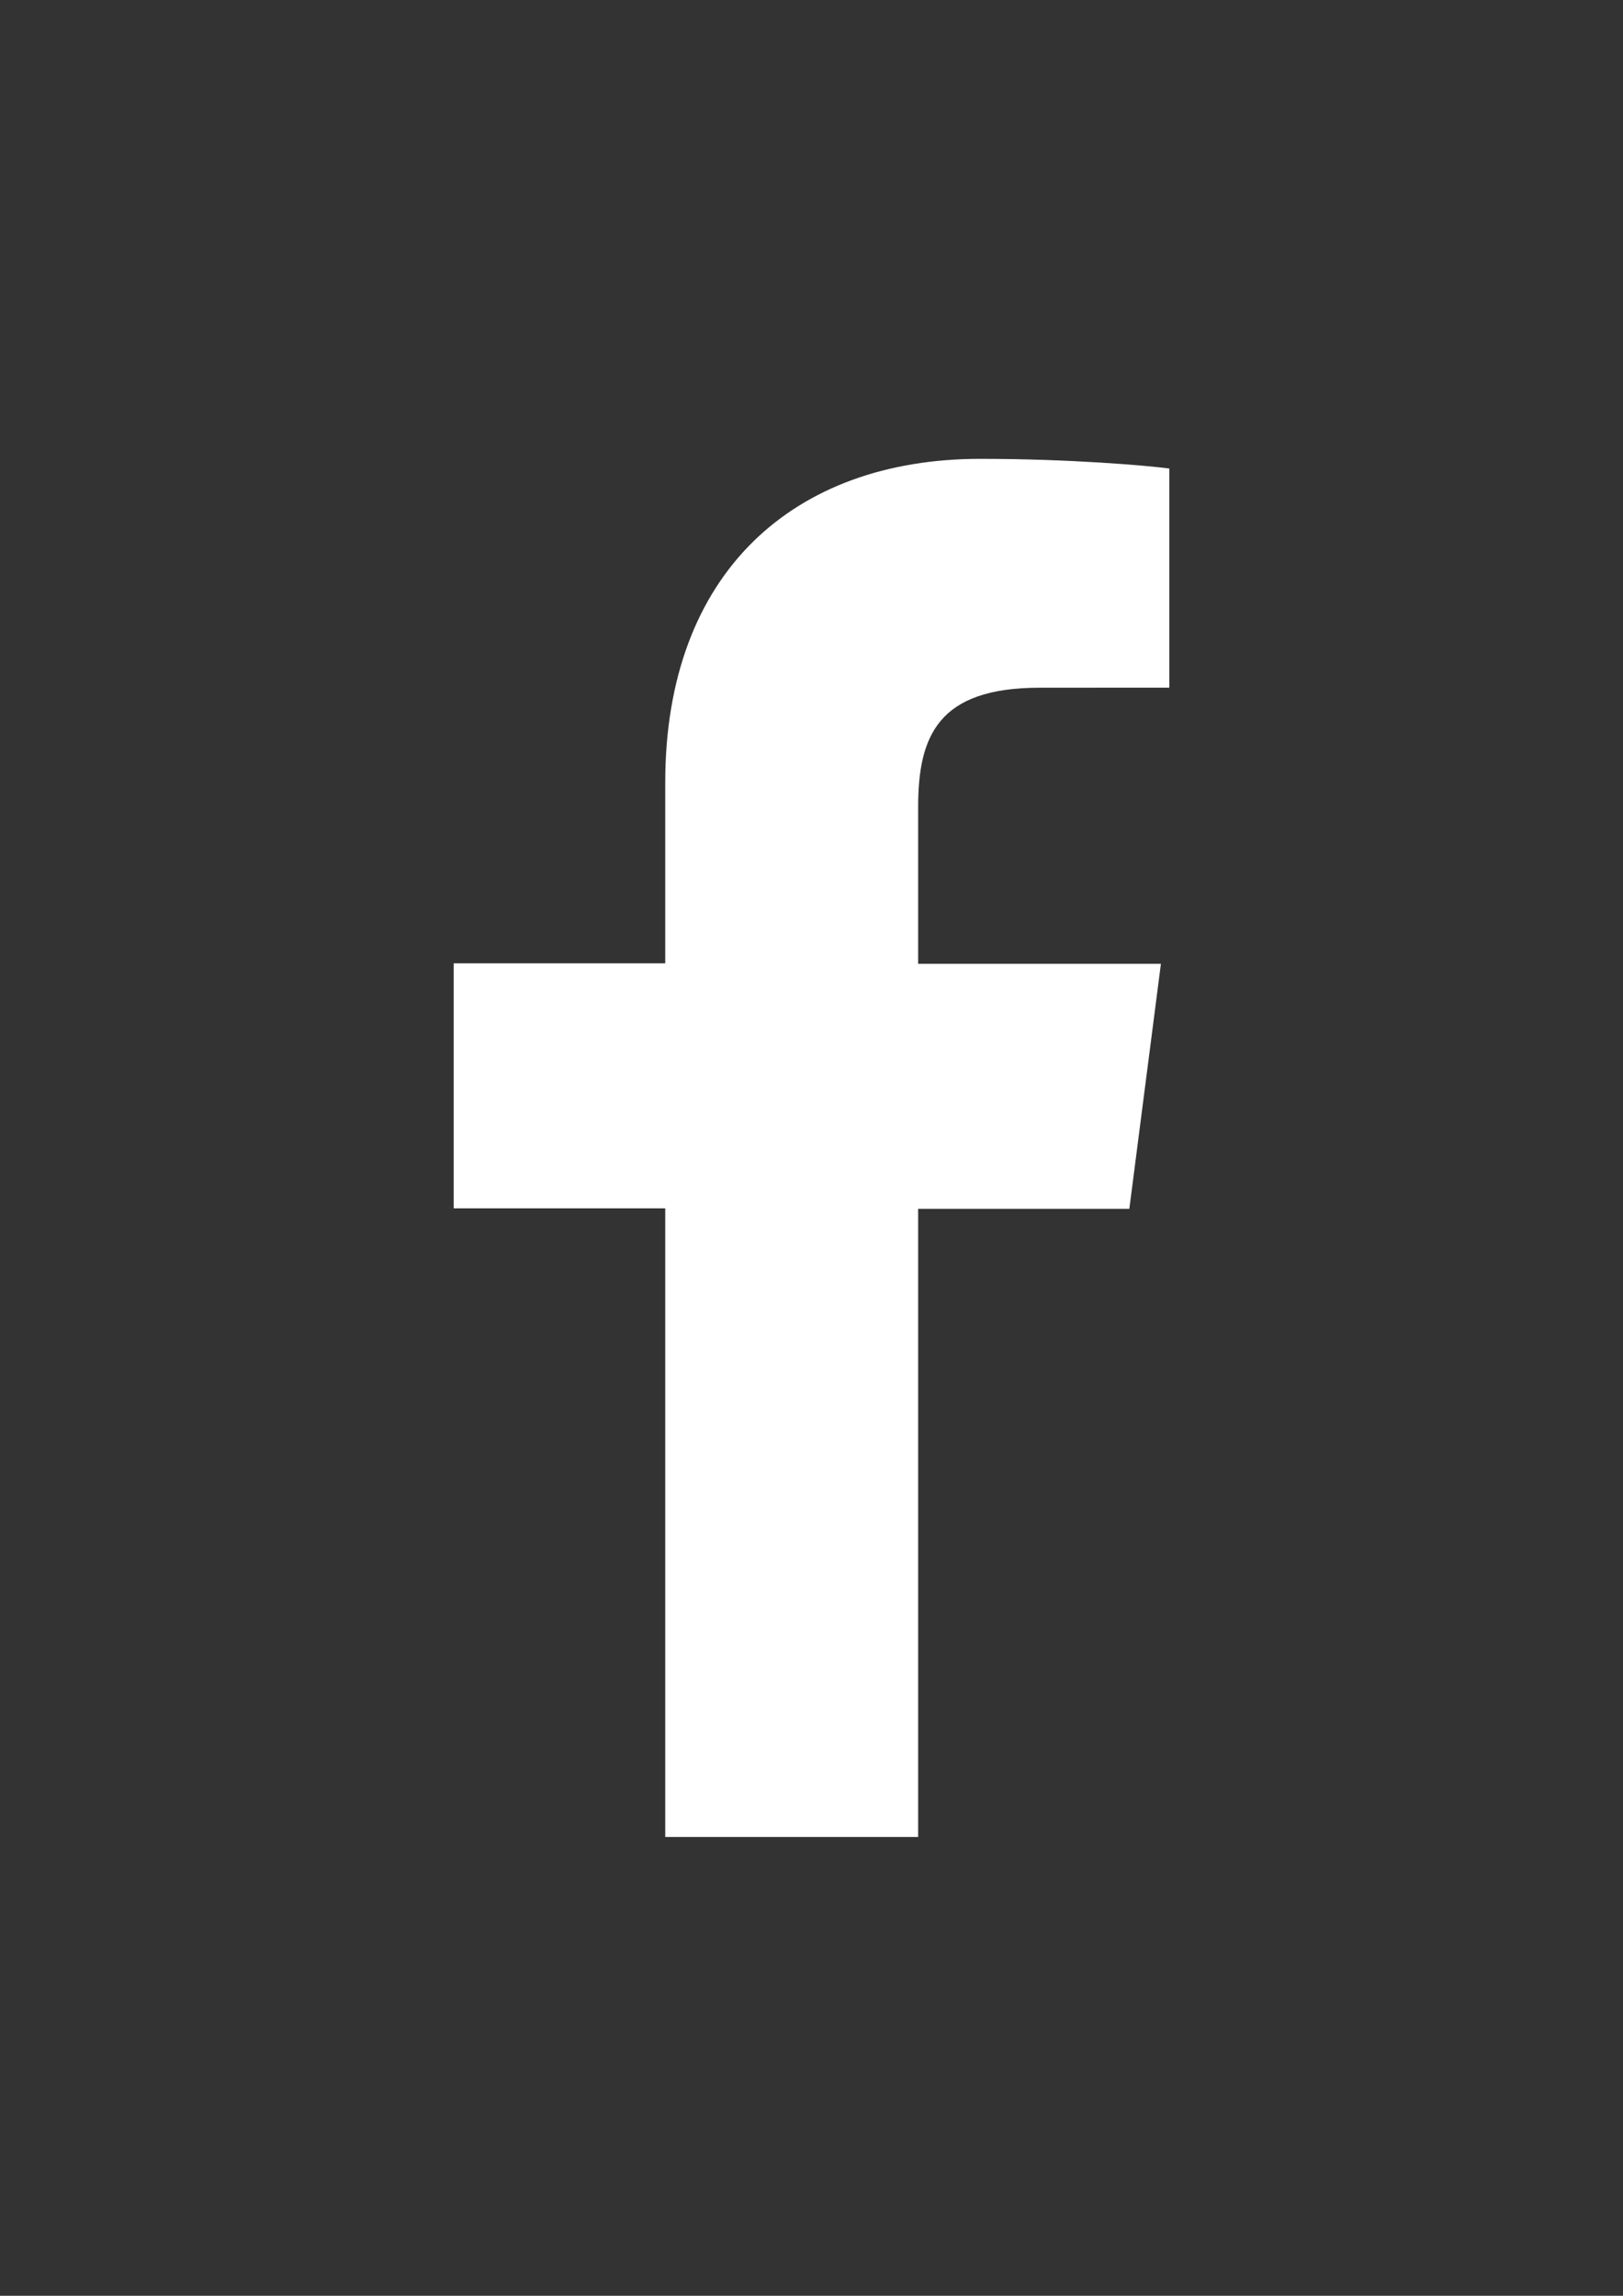
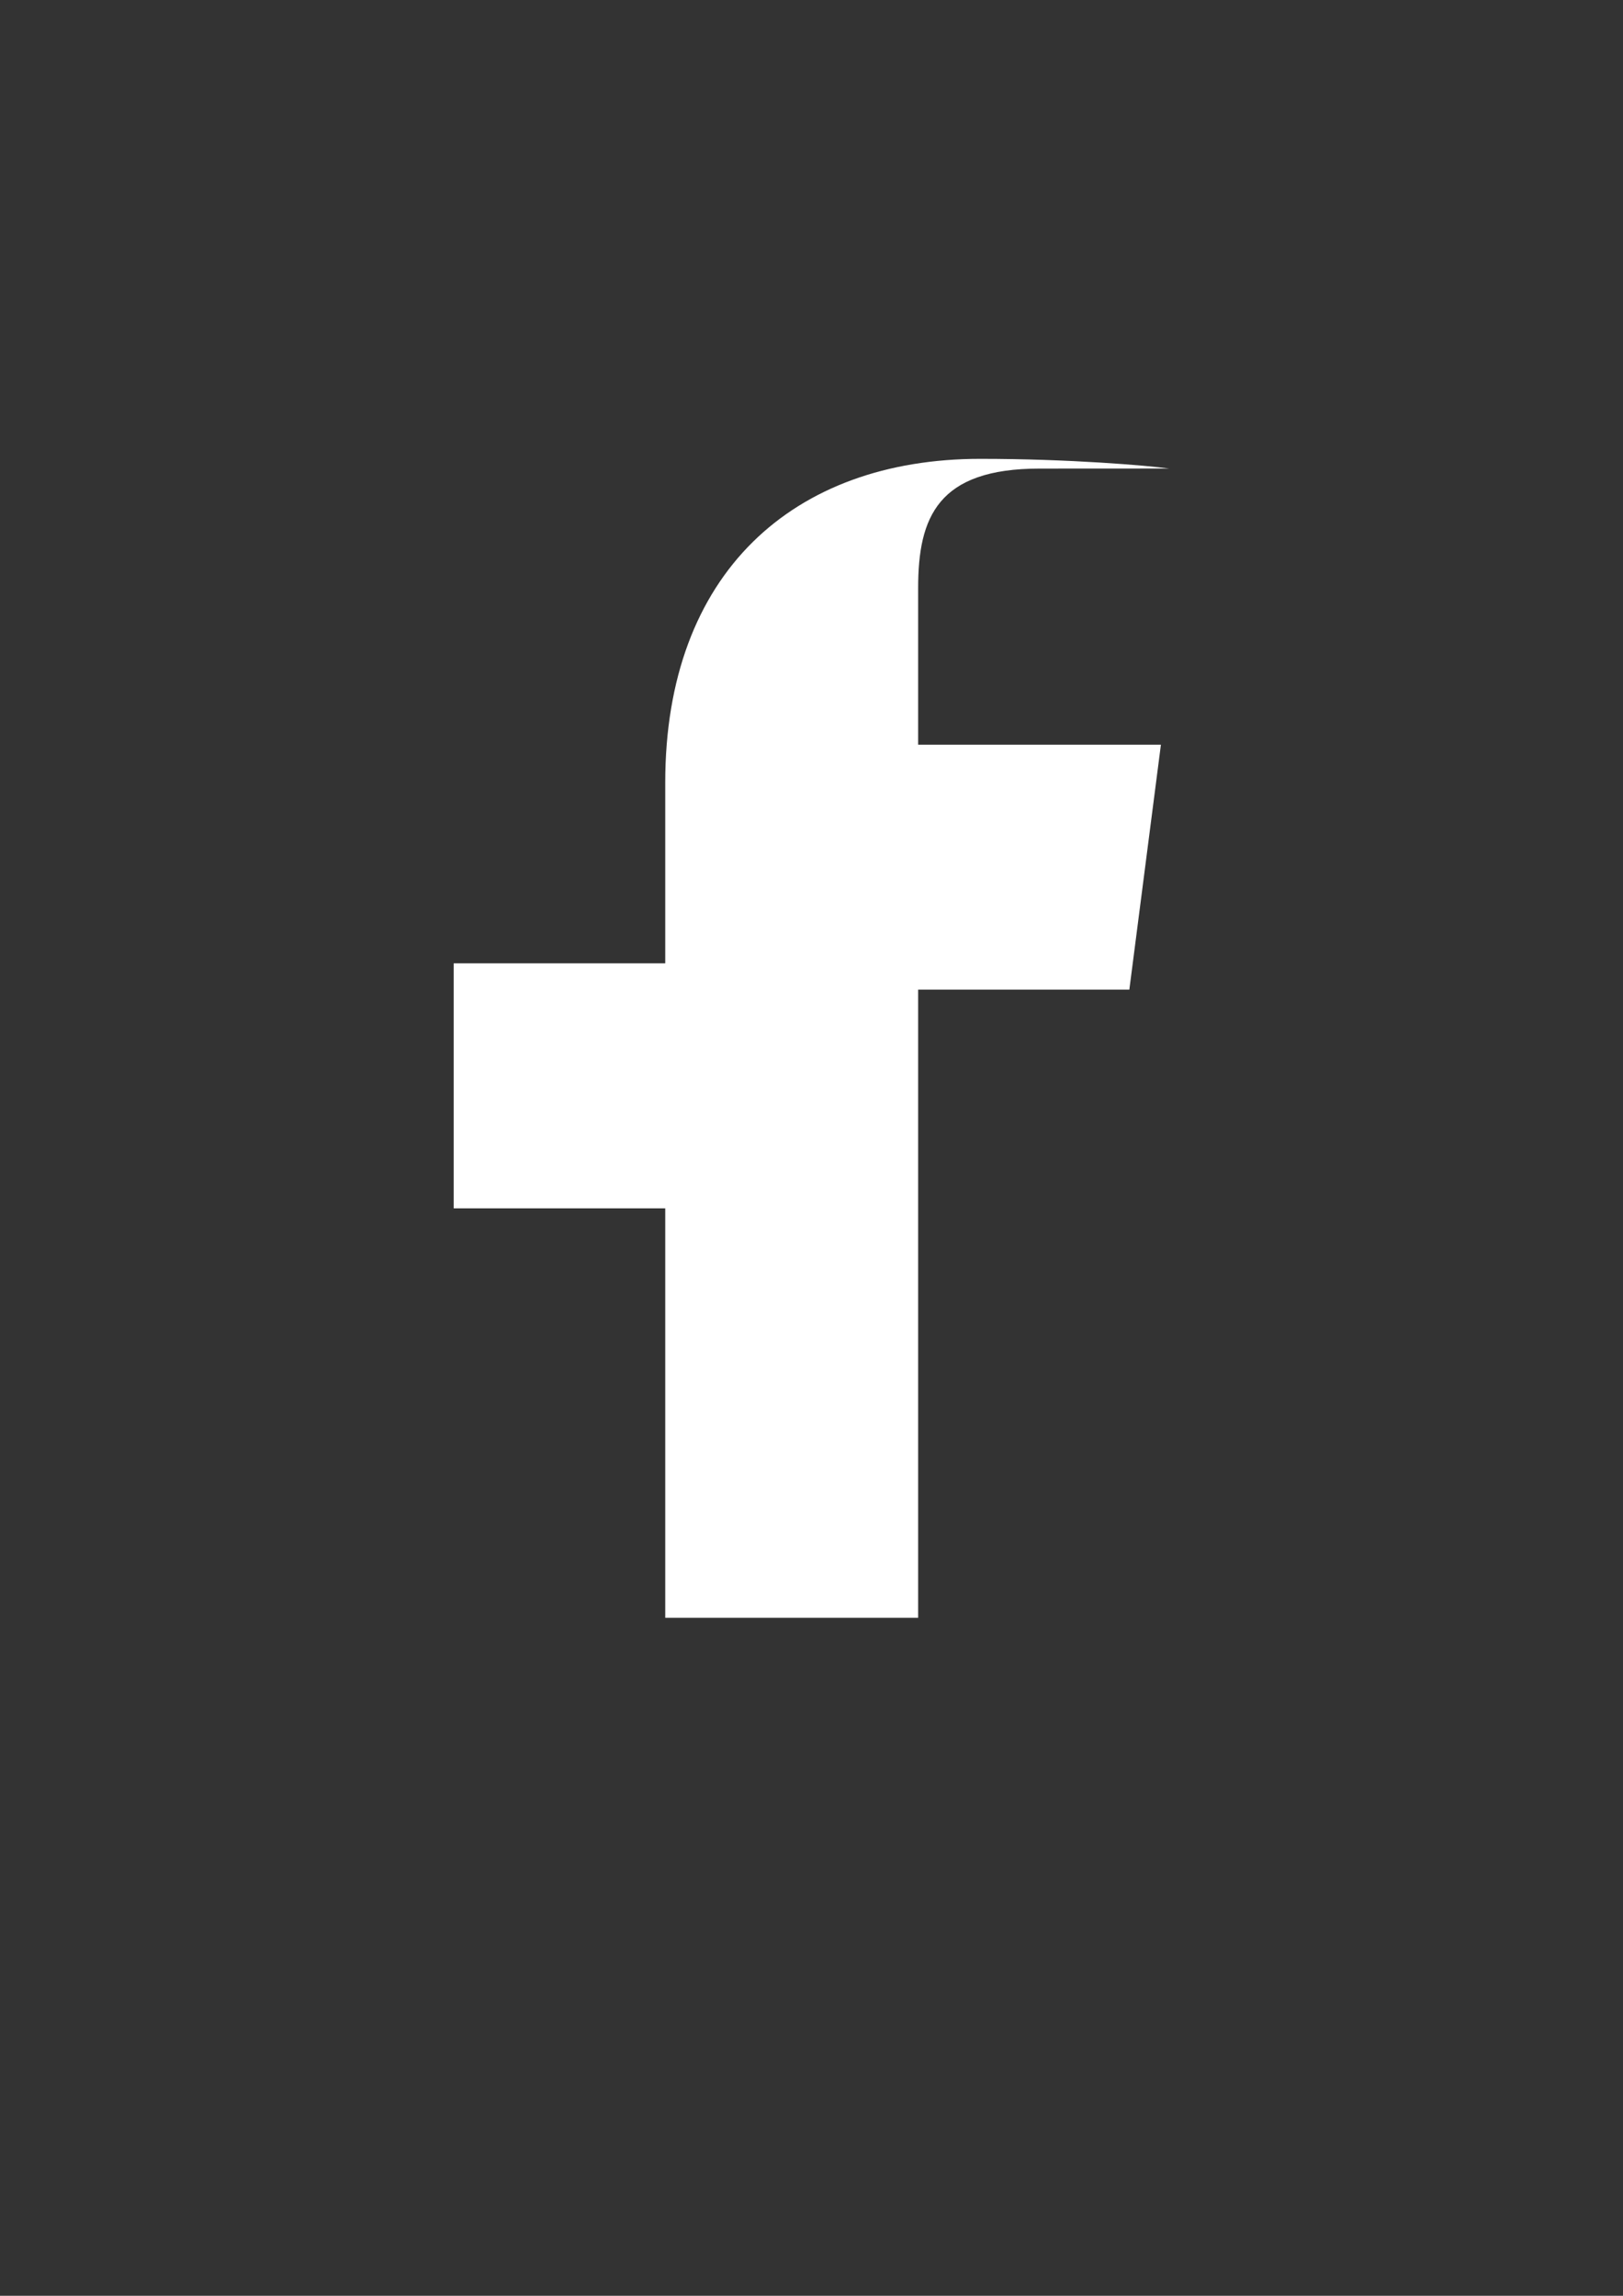
<svg xmlns="http://www.w3.org/2000/svg" version="1.1" id="Livello_1" x="0px" y="0px" width="595.28px" height="841.891px" viewBox="0 0 595.28 841.891" enable-background="new 0 0 595.28 841.891" xml:space="preserve">
  <rect x="0" y="0" width="595.28" height="841.891" fill="#333333" stroke="none" />
-   <path fill="#FFFFFF" d="M243.991,673.629V443.106h-77.585V353.27h77.585v-66.25c0-76.89,46.977-118.758,115.559-118.758  c32.863,0,61.115,2.455,69.324,3.547v80.362l-47.572,0.025c-37.305,0-44.547,17.759-44.547,43.802v57.445h89.043l-11.582,89.837  h-77.461v230.349H243.991z" />
+   <path fill="#FFFFFF" d="M243.991,673.629V443.106h-77.585V353.27h77.585v-66.25c0-76.89,46.977-118.758,115.559-118.758  c32.863,0,61.115,2.455,69.324,3.547l-47.572,0.025c-37.305,0-44.547,17.759-44.547,43.802v57.445h89.043l-11.582,89.837  h-77.461v230.349H243.991z" />
</svg>